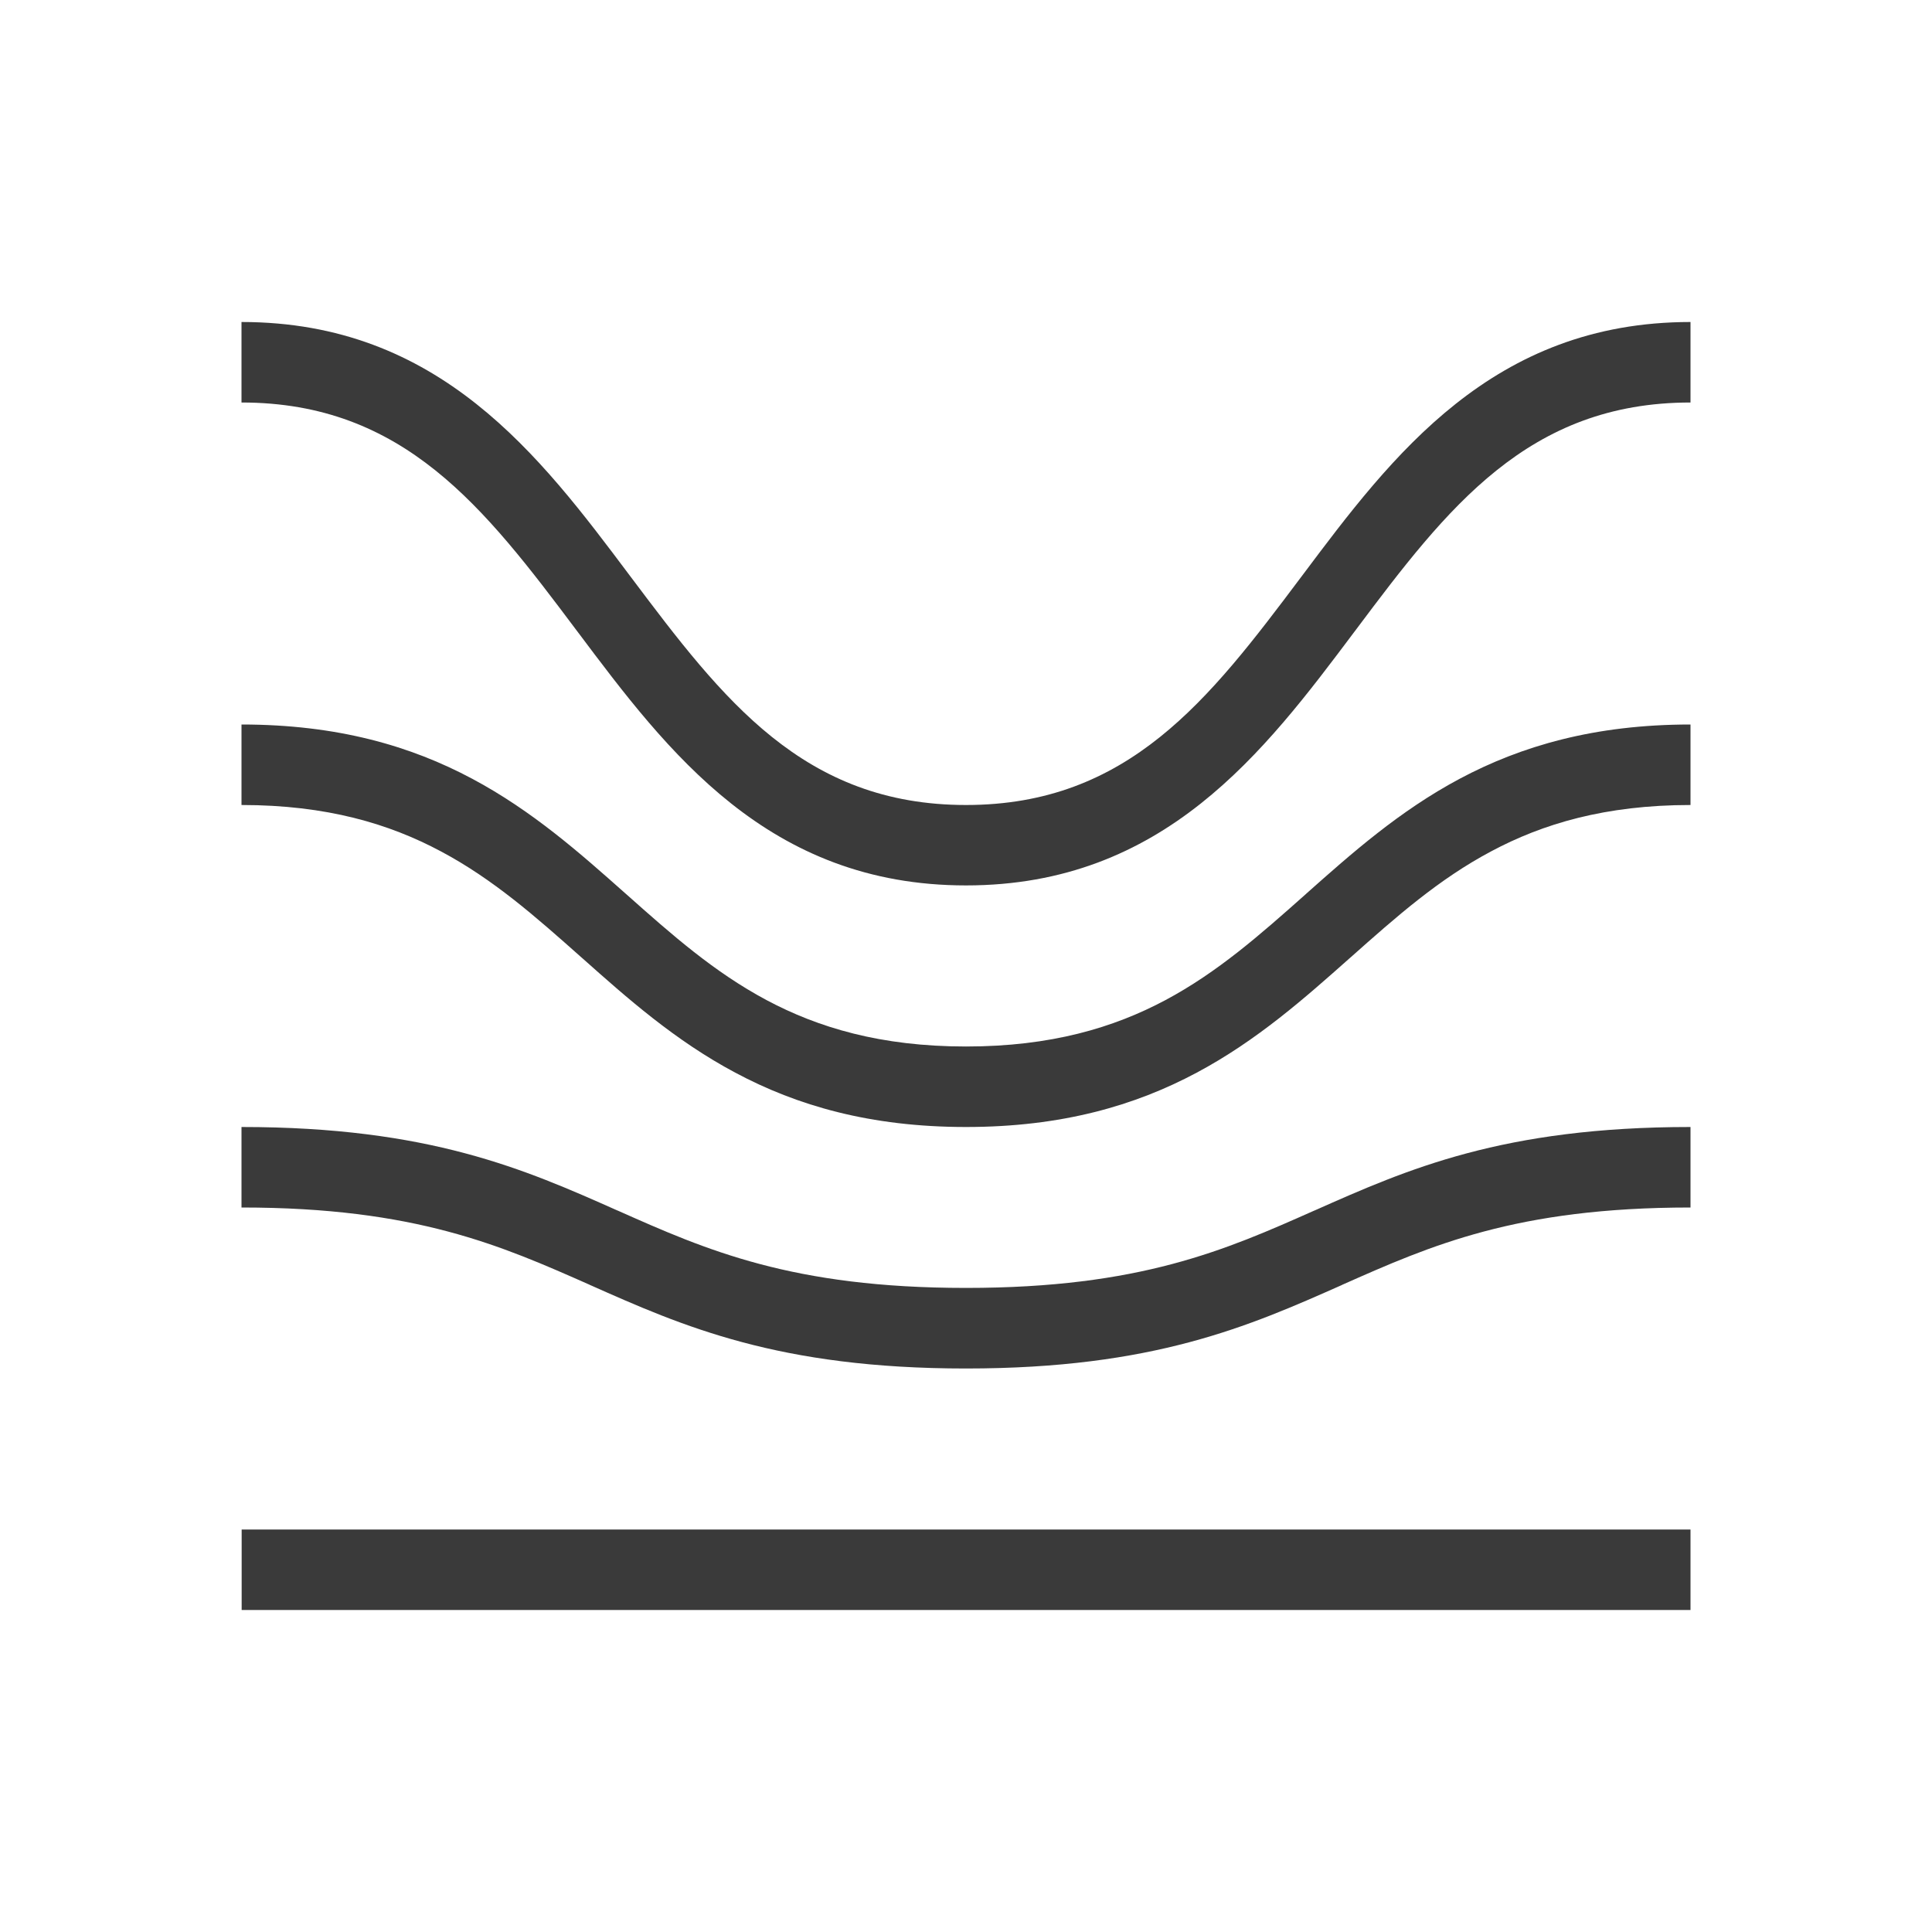
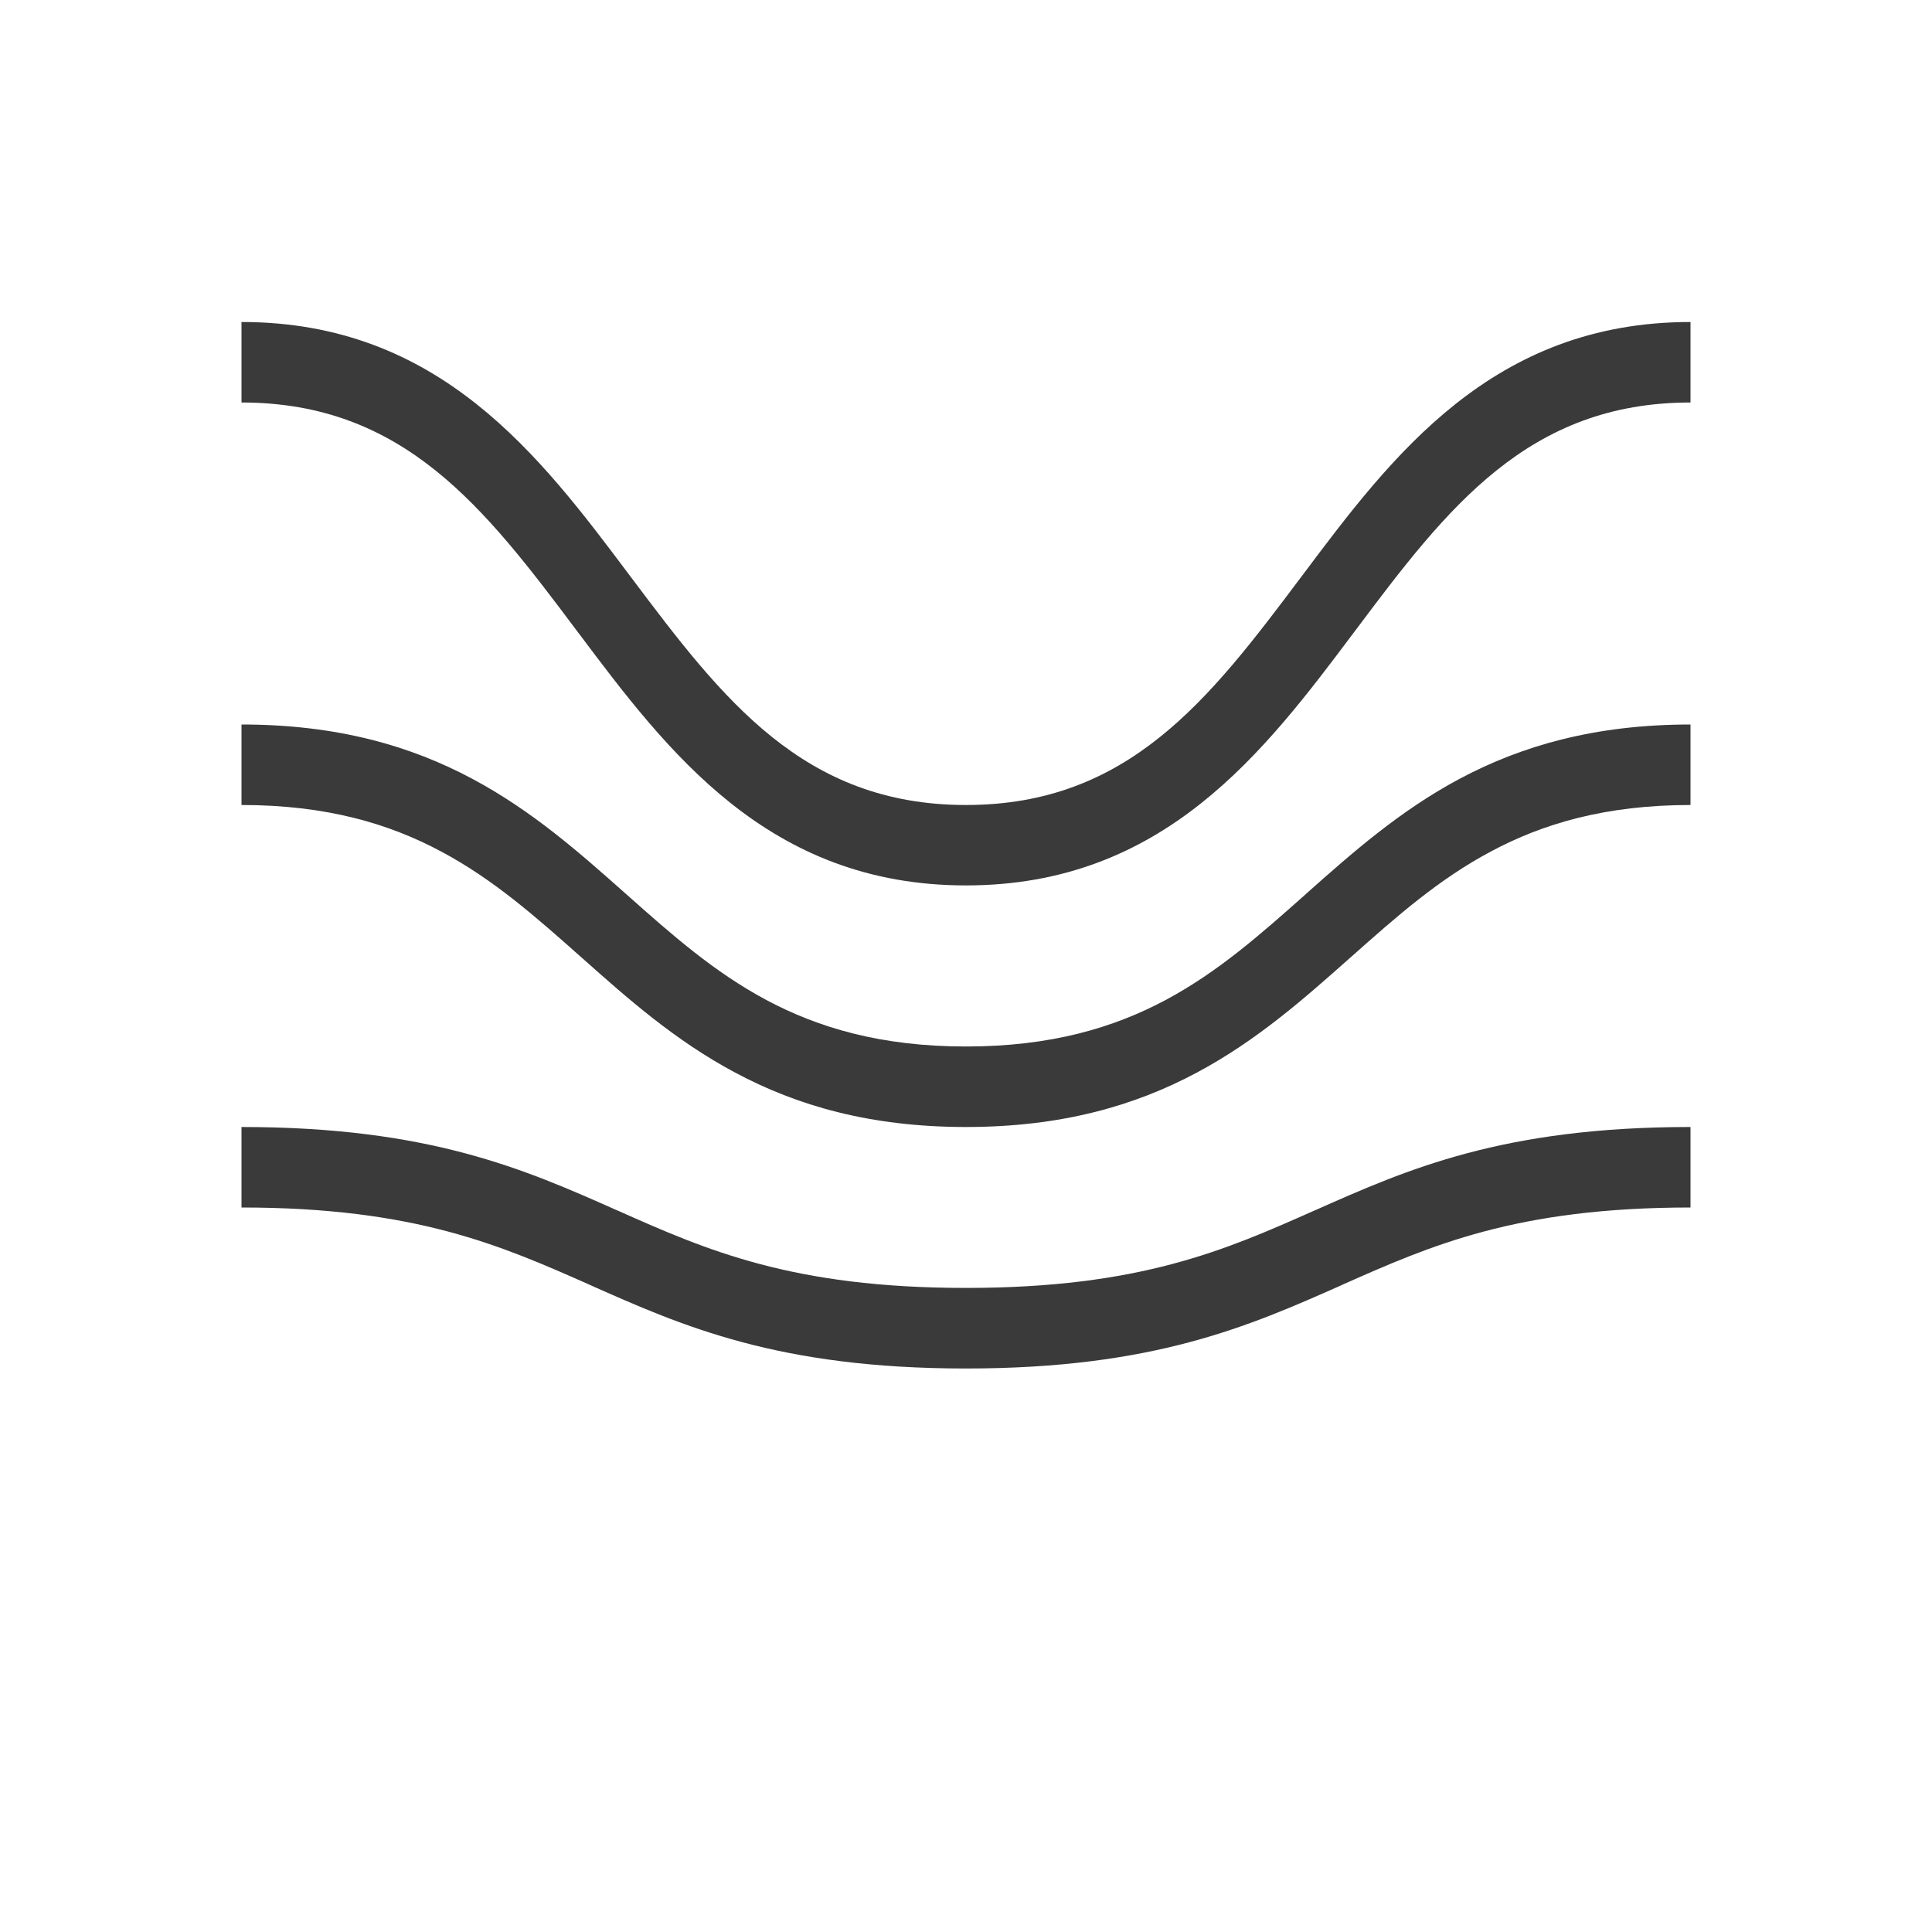
<svg xmlns="http://www.w3.org/2000/svg" width="24" height="24" viewBox="0 0 24 24" fill="none">
  <g id="is_icon_mw_icon_product_comfort 1">
-     <path id="Vector" fill-rule="evenodd" clip-rule="evenodd" d="M3 5C5.018 5 6.02 6.308 7.154 7.82L7.182 7.857C8.292 9.336 9.539 10.999 12 10.999C14.46 10.999 15.708 9.336 16.818 7.857L16.846 7.82C17.979 6.308 18.982 5 21 5V4C18.539 4 17.291 5.663 16.182 7.143L16.154 7.18C15.021 8.69 14.018 10 12 10C9.982 10 8.98 8.69 7.846 7.18L7.818 7.143C6.708 5.663 5.46 4 3 4V5ZM3 10C4.06 10 4.837 10.234 5.477 10.576C6.127 10.922 6.652 11.386 7.219 11.89L7.234 11.903C7.787 12.395 8.384 12.926 9.134 13.325C9.899 13.734 10.81 14 12 14C13.19 14 14.1 13.734 14.866 13.325C15.616 12.925 16.212 12.395 16.766 11.903L16.781 11.89C17.348 11.386 17.872 10.922 18.523 10.576C19.163 10.234 19.94 10 21 10V9C19.81 9 18.899 9.266 18.133 9.674C17.383 10.074 16.787 10.604 16.233 11.096L16.219 11.109C15.652 11.613 15.127 12.077 14.477 12.424C13.837 12.765 13.059 13 12 13C10.94 13 10.163 12.765 9.523 12.424C8.873 12.077 8.348 11.614 7.781 11.109L7.766 11.096C7.212 10.604 6.616 10.074 5.866 9.674C5.102 9.266 4.19 9 3 9V10ZM7.325 15.96C6.227 15.474 5.163 15 3 15V14C5.332 14 6.518 14.525 7.667 15.036L7.675 15.039C8.772 15.527 9.837 15.999 12 15.999C14.163 15.999 15.227 15.527 16.325 15.039L16.333 15.036C17.483 14.525 18.668 14 21 14V15C18.836 15 17.772 15.473 16.674 15.96L16.667 15.964C15.517 16.474 14.33 17 12 17C9.668 17 8.482 16.475 7.333 15.964L7.325 15.961V15.96ZM3.002 20H21V19H3.002V20Z" fill="#3A3A3A" />
+     <path id="Vector" fill-rule="evenodd" clip-rule="evenodd" d="M3 5C5.018 5 6.02 6.308 7.154 7.82L7.182 7.857C8.292 9.336 9.539 10.999 12 10.999C14.46 10.999 15.708 9.336 16.818 7.857L16.846 7.82C17.979 6.308 18.982 5 21 5V4C18.539 4 17.291 5.663 16.182 7.143L16.154 7.18C15.021 8.69 14.018 10 12 10C9.982 10 8.98 8.69 7.846 7.18L7.818 7.143C6.708 5.663 5.46 4 3 4V5ZM3 10C4.06 10 4.837 10.234 5.477 10.576C6.127 10.922 6.652 11.386 7.219 11.89L7.234 11.903C7.787 12.395 8.384 12.926 9.134 13.325C9.899 13.734 10.81 14 12 14C13.19 14 14.1 13.734 14.866 13.325C15.616 12.925 16.212 12.395 16.766 11.903L16.781 11.89C17.348 11.386 17.872 10.922 18.523 10.576C19.163 10.234 19.94 10 21 10V9C19.81 9 18.899 9.266 18.133 9.674C17.383 10.074 16.787 10.604 16.233 11.096L16.219 11.109C15.652 11.613 15.127 12.077 14.477 12.424C13.837 12.765 13.059 13 12 13C10.94 13 10.163 12.765 9.523 12.424C8.873 12.077 8.348 11.614 7.781 11.109L7.766 11.096C7.212 10.604 6.616 10.074 5.866 9.674C5.102 9.266 4.19 9 3 9V10ZM7.325 15.96C6.227 15.474 5.163 15 3 15V14C5.332 14 6.518 14.525 7.667 15.036L7.675 15.039C8.772 15.527 9.837 15.999 12 15.999C14.163 15.999 15.227 15.527 16.325 15.039L16.333 15.036C17.483 14.525 18.668 14 21 14V15C18.836 15 17.772 15.473 16.674 15.96L16.667 15.964C15.517 16.474 14.33 17 12 17C9.668 17 8.482 16.475 7.333 15.964L7.325 15.961V15.96ZM3.002 20H21V19V20Z" fill="#3A3A3A" />
  </g>
</svg>